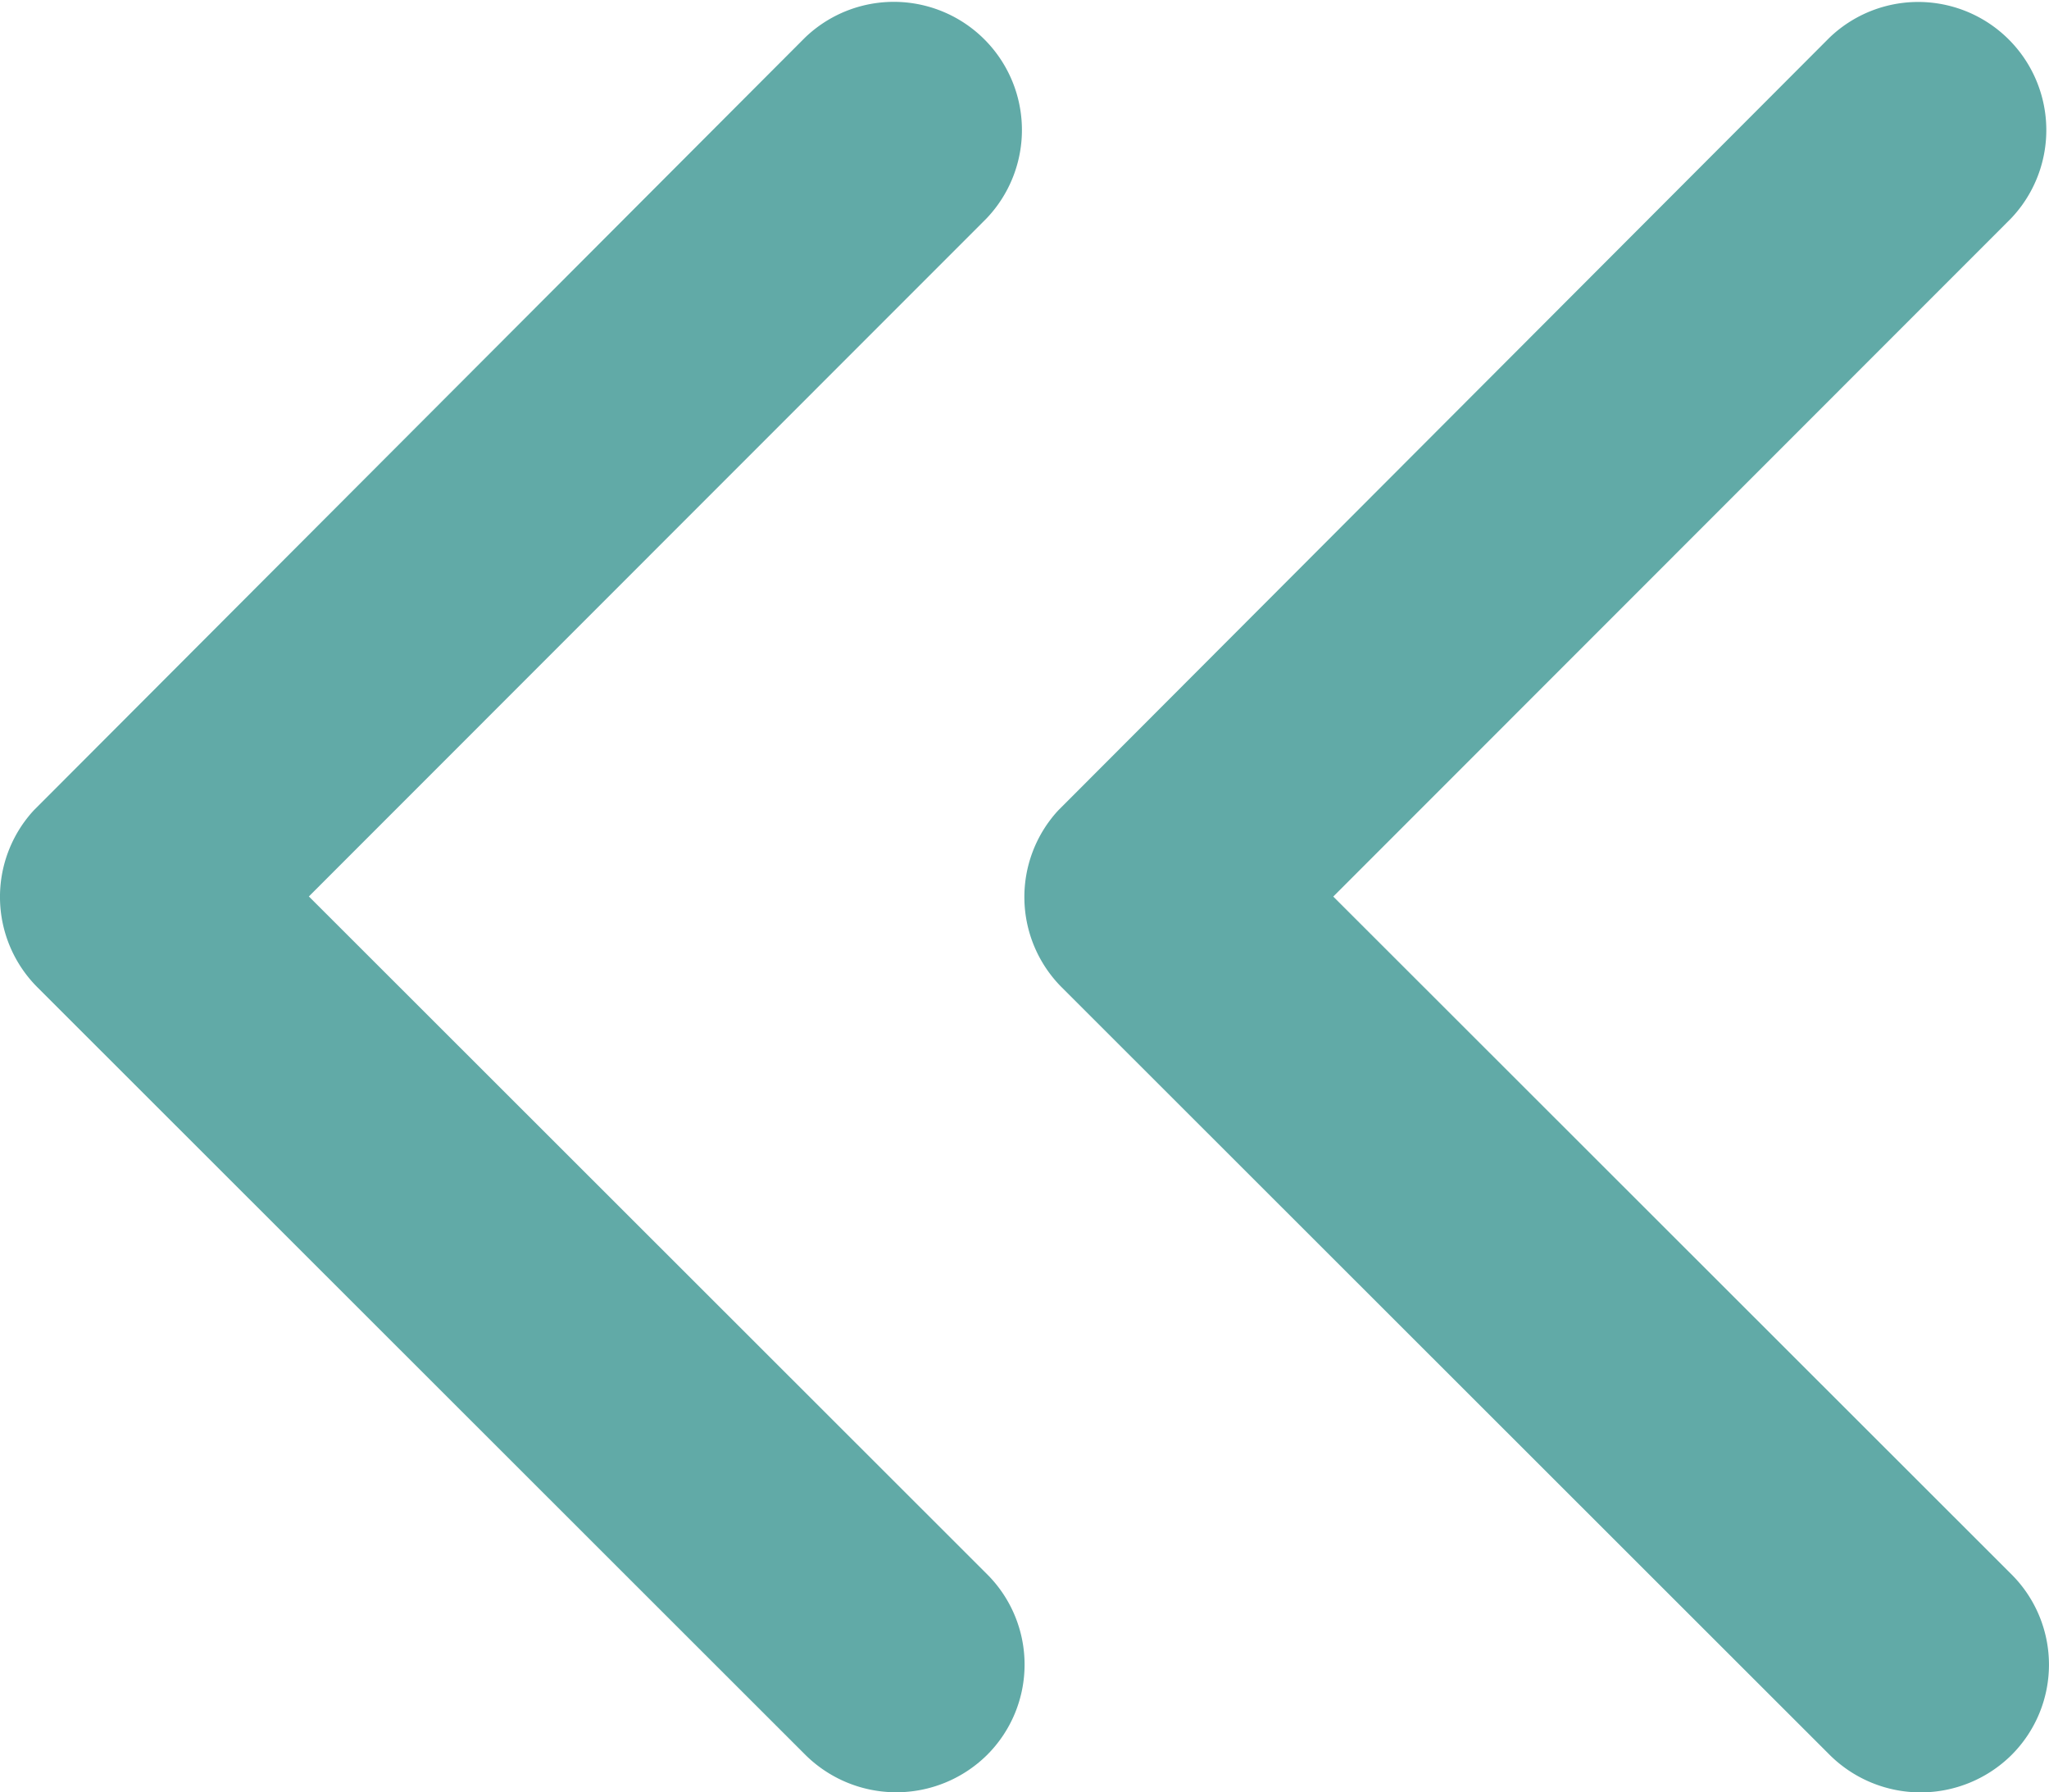
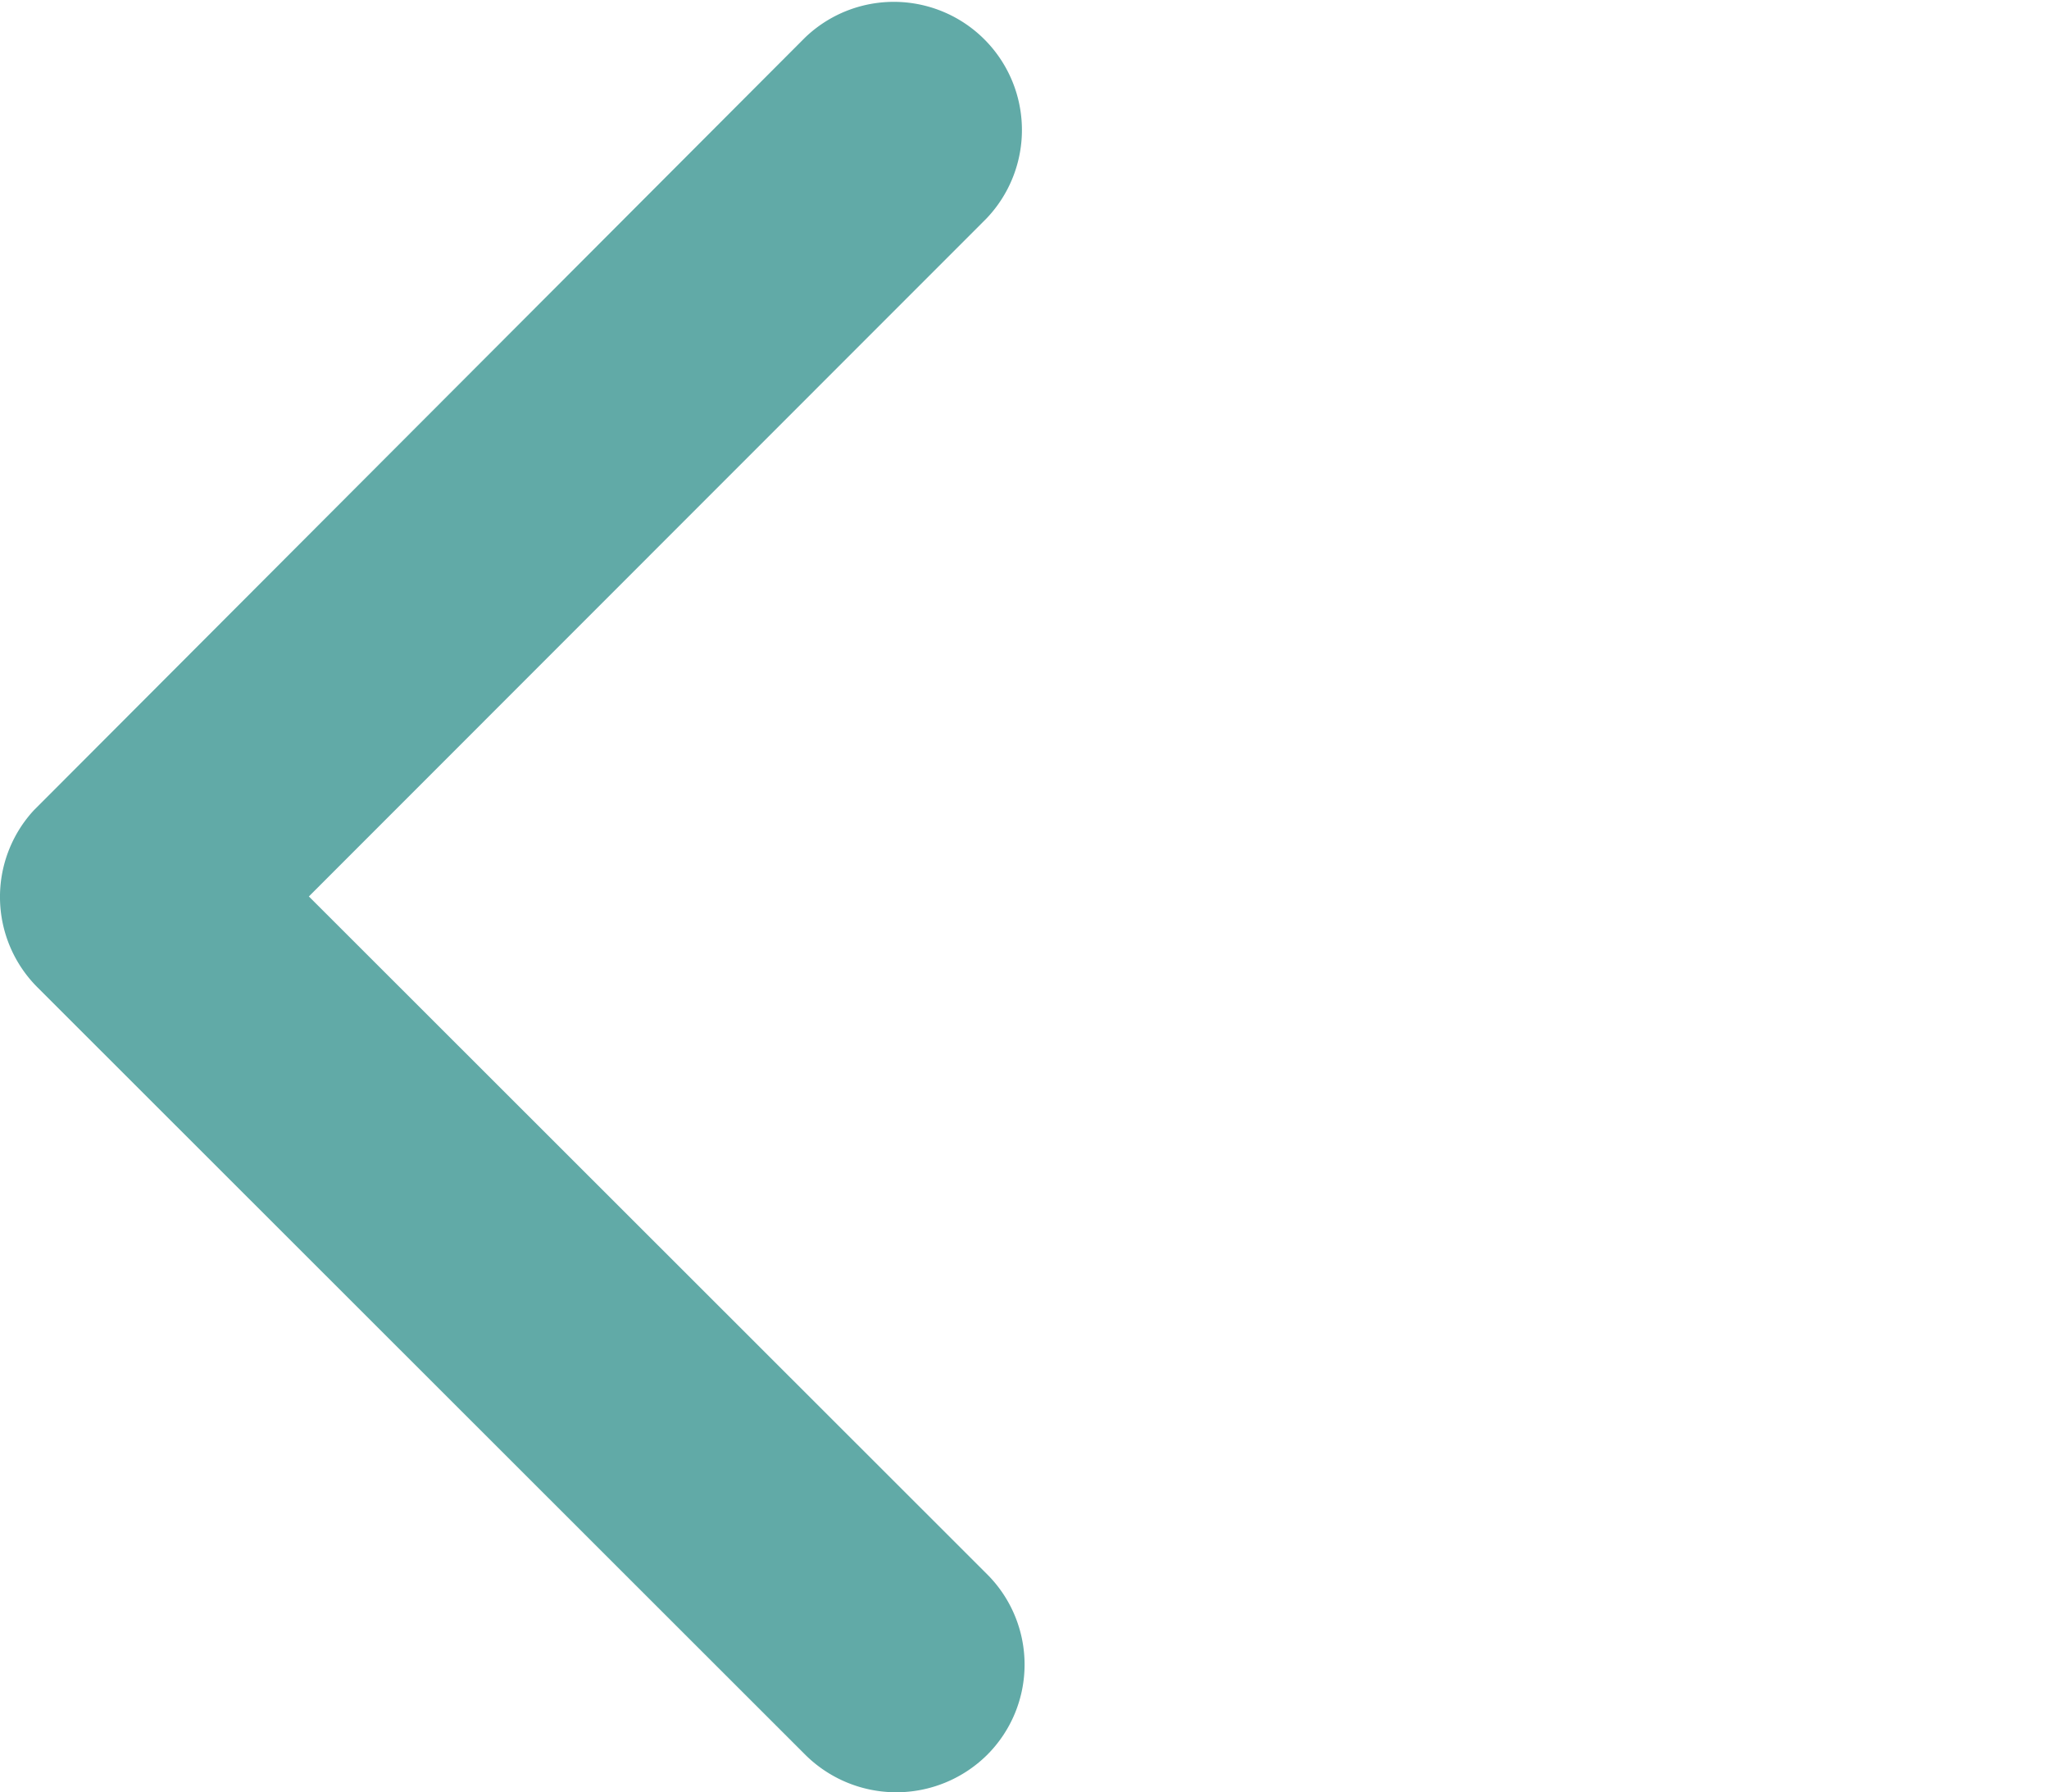
<svg xmlns="http://www.w3.org/2000/svg" width="18.296" height="16" viewBox="0 0 18.296 16">
  <g data-name="Group 14330">
-     <path data-name="Icon ionic-ios-arrow-down" d="m14.19 17.637 6.05-6.055a1.139 1.139 0 0 1 1.615 0 1.153 1.153 0 0 1 0 1.62L15 20.062a1.141 1.141 0 0 1-1.577.033l-6.9-6.888a1.144 1.144 0 0 1 1.615-1.62z" transform="rotate(90 17.864 11.678)" style="fill:#61aaa7" />
    <path data-name="Icon ionic-ios-arrow-down" d="m14.19 17.637 6.05-6.055a1.139 1.139 0 0 1 1.615 0 1.153 1.153 0 0 1 0 1.62L15 20.062a1.141 1.141 0 0 1-1.577.033l-6.9-6.888a1.144 1.144 0 0 1 1.615-1.62z" transform="rotate(90 13.291 7.104)" style="fill:#61aaa7" />
  </g>
</svg>